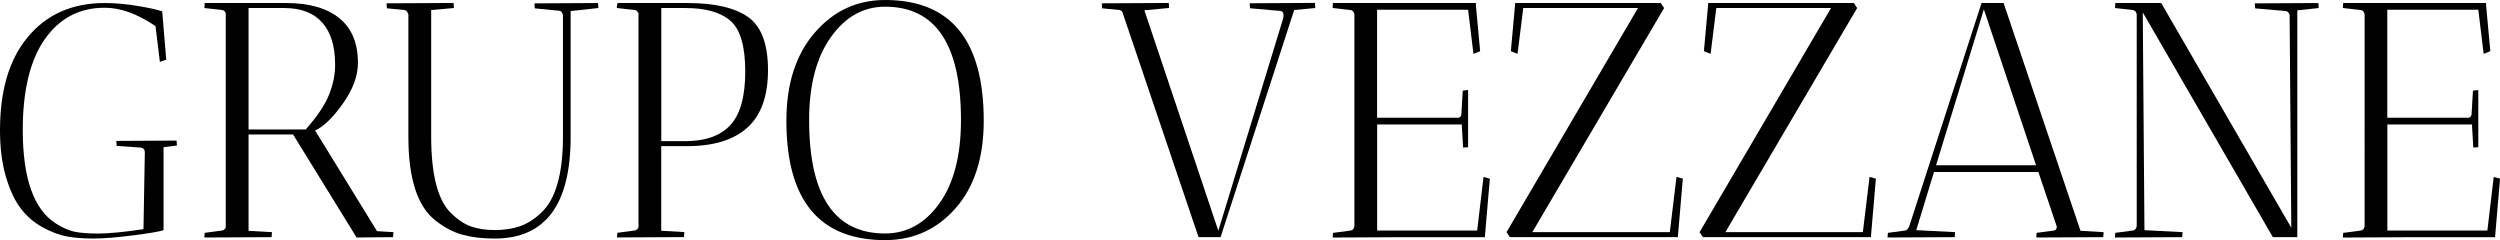
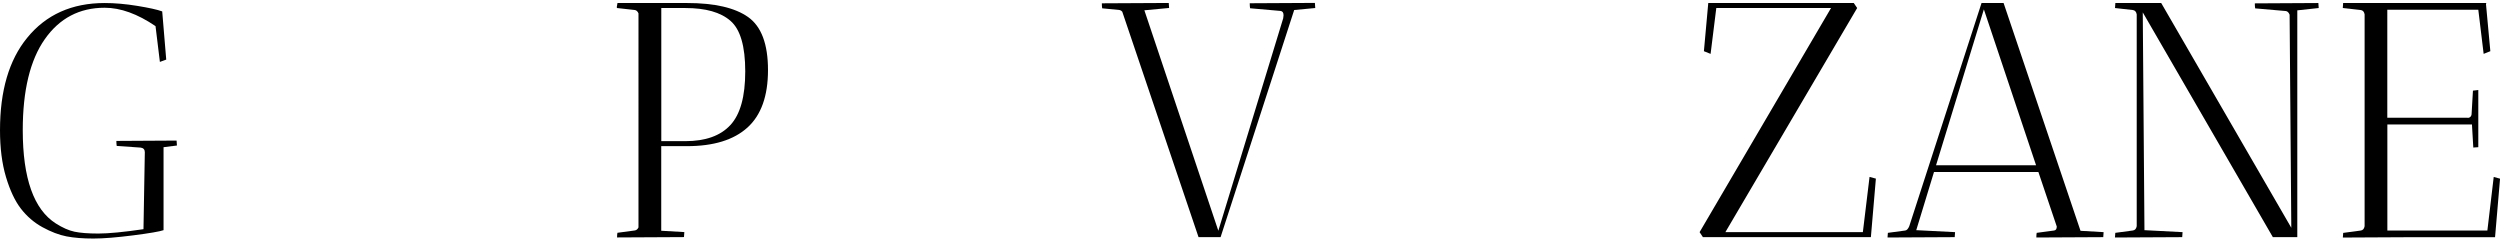
<svg xmlns="http://www.w3.org/2000/svg" id="Camada_2" data-name="Camada 2" viewBox="0 0 429.69 41.28">
  <defs>
    <style>
      .cls-1 {
        isolation: isolate;
      }
    </style>
  </defs>
  <g id="Camada_2-2" data-name="Camada 2">
    <g id="Camada_1-2" data-name="Camada 1-2">
      <g class="cls-1">
        <g class="cls-1">
          <path d="M30.35,24.15s.02.33.06.86l-2.3.29v14.26c-.65.23-2.39.53-5.2.89-2.82.36-5.11.55-6.87.55s-3.3-.12-4.6-.37c-1.3-.25-2.68-.78-4.14-1.58-1.46-.8-2.69-1.87-3.71-3.19-1.02-1.32-1.87-3.13-2.56-5.43s-1.03-4.98-1.03-8.05c0-6.78,1.55-12.07,4.66-15.87C7.91,2.51,12.36.52,17.99.52c1.72,0,3.59.16,5.61.49,2.01.33,3.44.64,4.28.95l.69,8.28-1.09.4-.75-6.15c-3.1-2.11-6.02-3.16-8.74-3.16-4.33,0-7.76,1.8-10.29,5.4-2.53,3.6-3.79,8.82-3.79,15.64,0,8.28,1.9,13.63,5.69,16.04,1.15.73,2.21,1.2,3.19,1.41.98.21,2.35.32,4.11.32s4.35-.25,7.76-.75l.23-13.22c0-.46-.23-.73-.69-.8l-4.14-.29c-.04-.23-.06-.52-.06-.86l10.35-.06Z" />
-           <path d="M35.13,1.38l.06-.86h13.97c3.95,0,6.99.86,9.14,2.59,2.15,1.72,3.22,4.29,3.22,7.7,0,2.22-.85,4.54-2.56,6.96-1.71,2.41-3.31,3.97-4.8,4.66l10.64,17.3,2.82.17s-.02.33-.06.86l-6.27.06-10.92-17.71h-7.65v16.56l4.02.23s-.02.33-.06.86l-11.56.06.06-.8,2.99-.4c.27-.04.48-.21.63-.52V2.3c-.11-.35-.33-.54-.63-.58l-3.05-.34ZM48.87,1.38h-6.15v20.87h9.83c1.99-2.26,3.33-4.26,4.02-6.01.69-1.74,1.03-3.44,1.03-5.09,0-3.22-.75-5.65-2.24-7.3-1.49-1.65-3.66-2.47-6.5-2.47Z" />
-           <path d="M77.96.52s.02.33.06.86l-3.91.34v21.73c0,6.67,1.17,11.1,3.51,13.28,1.11,1.07,2.24,1.81,3.39,2.21,1.15.4,2.5.6,4.05.6s2.96-.21,4.23-.63c1.26-.42,2.49-1.19,3.68-2.3,2.53-2.3,3.79-6.69,3.79-13.17V2.64c-.08-.5-.31-.77-.69-.8l-4.14-.4c-.04-.23-.06-.52-.06-.86l10.92-.06s.02.33.06.86l-4.77.52v21.62c0,11.65-4.35,17.48-13.05,17.48-2.11,0-3.96-.22-5.55-.66-1.59-.44-3.13-1.25-4.63-2.44-3.1-2.41-4.66-7.21-4.66-14.37V2.47c-.15-.46-.38-.71-.69-.75l-2.99-.29c-.04-.23-.06-.52-.06-.86l11.5-.06Z" />
          <path d="M106.01,1.21l.12-.69h11.96c4.71,0,8.21.8,10.49,2.41,2.28,1.61,3.42,4.65,3.42,9.11s-1.18,7.76-3.54,9.89c-2.36,2.13-5.82,3.19-10.38,3.19h-4.43v14.54l3.97.23s-.02.33-.06.86l-11.5.06c0-.34.02-.61.06-.8l2.99-.4c.27-.04.48-.21.63-.52V2.3c-.15-.35-.36-.54-.63-.58l-3.05-.34s-.06-.1-.06-.17ZM117.8,1.38h-4.14v22.88h4.14c3.45,0,6.03-.92,7.73-2.76,1.71-1.84,2.56-4.92,2.56-9.23s-.84-7.21-2.53-8.68c-1.69-1.48-4.27-2.21-7.76-2.21Z" />
-           <path d="M135.16,20.75c0-6.32,1.62-11.36,4.86-15.12,3.24-3.76,7.27-5.63,12.1-5.63,11.31,0,16.96,6.92,16.96,20.75,0,6.36-1.61,11.37-4.83,15.03-3.22,3.66-7.26,5.49-12.13,5.49-11.31,0-16.96-6.84-16.96-20.52ZM139.07,20.64c0,12.99,4.35,19.49,13.05,19.49,3.76,0,6.87-1.72,9.34-5.17,2.47-3.45,3.71-8.22,3.71-14.32,0-12.99-4.35-19.49-13.05-19.49-3.72,0-6.82,1.74-9.31,5.23-2.49,3.49-3.74,8.24-3.74,14.26Z" />
          <path d="M226,.52s.02.33.06.86l-3.62.34-12.65,39.04h-3.79l-13.11-38.75c-.12-.15-.27-.25-.46-.29l-2.99-.29c-.04-.23-.06-.52-.06-.86l11.5-.06s.02.33.06.86l-4.25.4,12.71,37.89,11.15-36.51.06-.52c0-.46-.17-.71-.52-.75l-5.23-.46c-.04-.23-.06-.52-.06-.86l11.21-.06Z" />
-           <path d="M229.04,1.38l.06-.86h24.61l-.06.17.75,8.11-1.15.46-.92-7.59h-15.64v18.57h13.74c.19.04.36,0,.52-.14.15-.13.23-.32.23-.55l.23-3.97.92-.11v9.83s-.33.02-.86.06l-.23-3.97h-14.54v18.23h17.19l1.09-9.2,1.09.29-.86,10.06h-14.6l-11.56.06.06-.8,2.99-.4c.38-.04.61-.29.69-.75V2.47c-.08-.46-.31-.71-.69-.75l-3.05-.34Z" />
-           <path d="M259.51,40.76l-.57-.86L281.53,1.38h-19.72l-.98,7.88-1.15-.46.75-8.28h25.01l.58.86-22.65,38.52h23.63l1.15-9.49,1.09.29-.86,10.06h-28.86Z" />
          <path d="M292.69,40.76l-.57-.86L314.71,1.38h-19.72l-.98,7.88-1.15-.46.75-8.28h25.01l.58.86-22.65,38.52h23.63l1.15-9.49,1.09.29-.86,10.06h-28.86Z" />
          <path d="M324.42,40.82l.06-.8,2.99-.4c.27-.04.5-.29.69-.75L340.58.52h3.79l13.22,39.15,3.97.23s-.02.33-.06.86l-11.5.06c0-.34.02-.61.06-.8l2.99-.4c.31-.04.46-.27.46-.69l-3.16-9.37h-17.94l-3.05,10,6.67.34s-.02.33-.06.86l-11.56.06ZM340.98,1.61l-8.22,26.79h17.19l-8.97-26.79Z" />
          <path d="M363.52,1.38l.06-.86h7.88l22.36,38.63-.29-36.62c-.15-.38-.37-.59-.63-.63l-5.29-.46c-.04-.23-.06-.52-.06-.86l10.92-.06s.02.33.06.86l-3.68.4v38.98h-4.2l-22.36-38.63.29,37.43,6.55.34s-.02.33-.06.86l-11.56.06.06-.8,2.99-.4c.38-.04.61-.29.69-.75V2.47c-.08-.46-.31-.71-.69-.75l-3.05-.34Z" />
          <path d="M402.67,1.38l.06-.86h24.61l-.06.17.75,8.11-1.15.46-.92-7.59h-15.64v18.57h13.74c.19.04.36,0,.52-.14.15-.13.23-.32.23-.55l.23-3.97.92-.11v9.83s-.33.02-.86.06l-.23-3.97h-14.54v18.23h17.19l1.09-9.2,1.09.29-.86,10.06h-14.6l-11.56.06.06-.8,2.99-.4c.38-.04.61-.29.69-.75V2.47c-.08-.46-.31-.71-.69-.75l-3.05-.34Z" />
        </g>
      </g>
    </g>
  </g>
</svg>